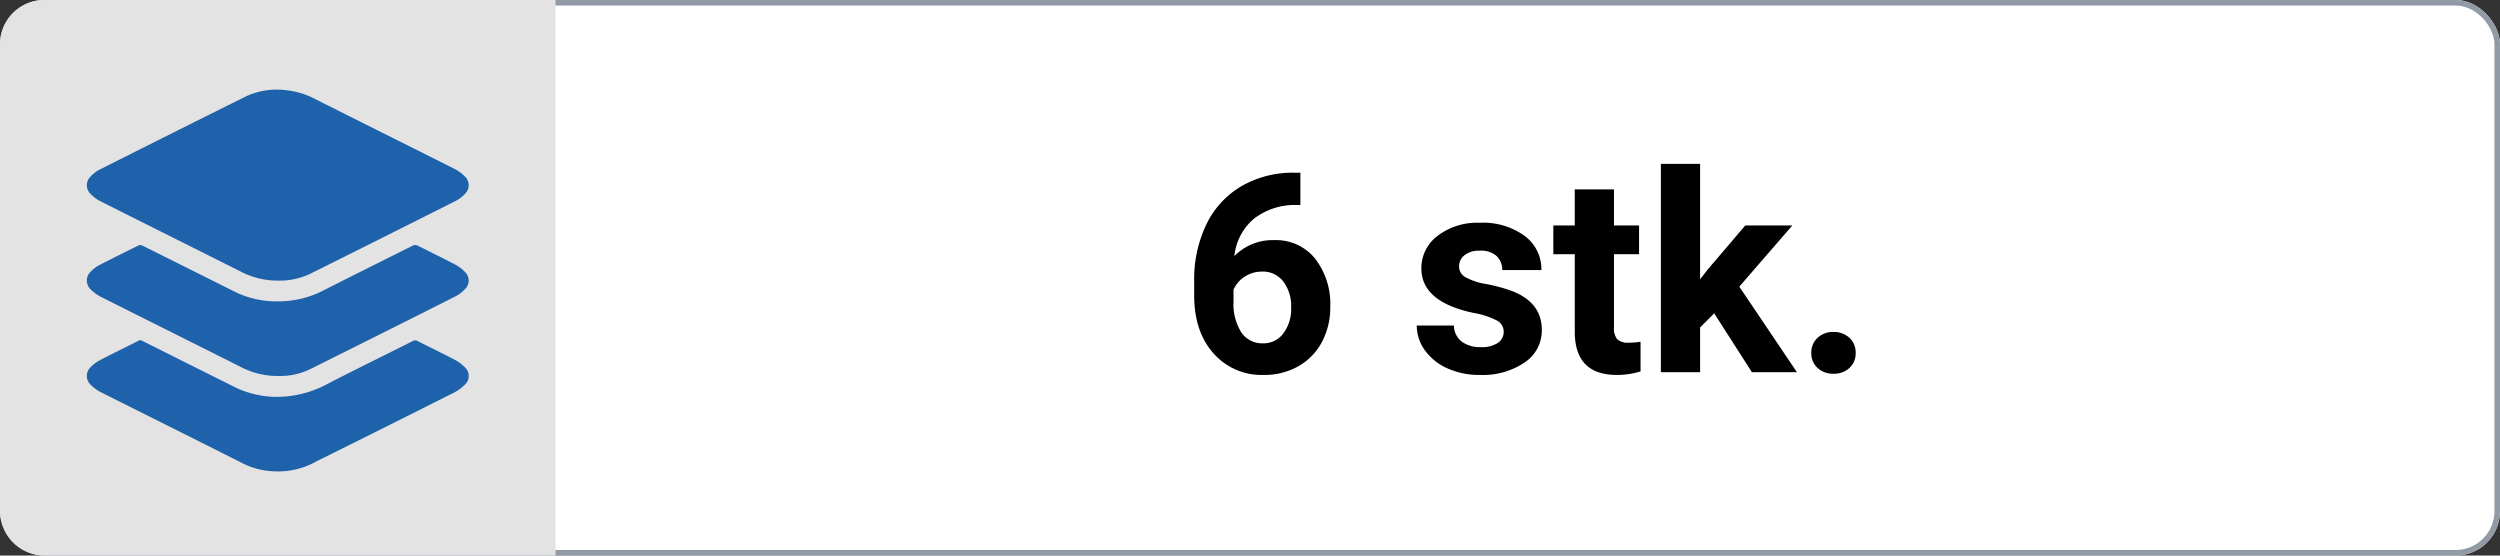
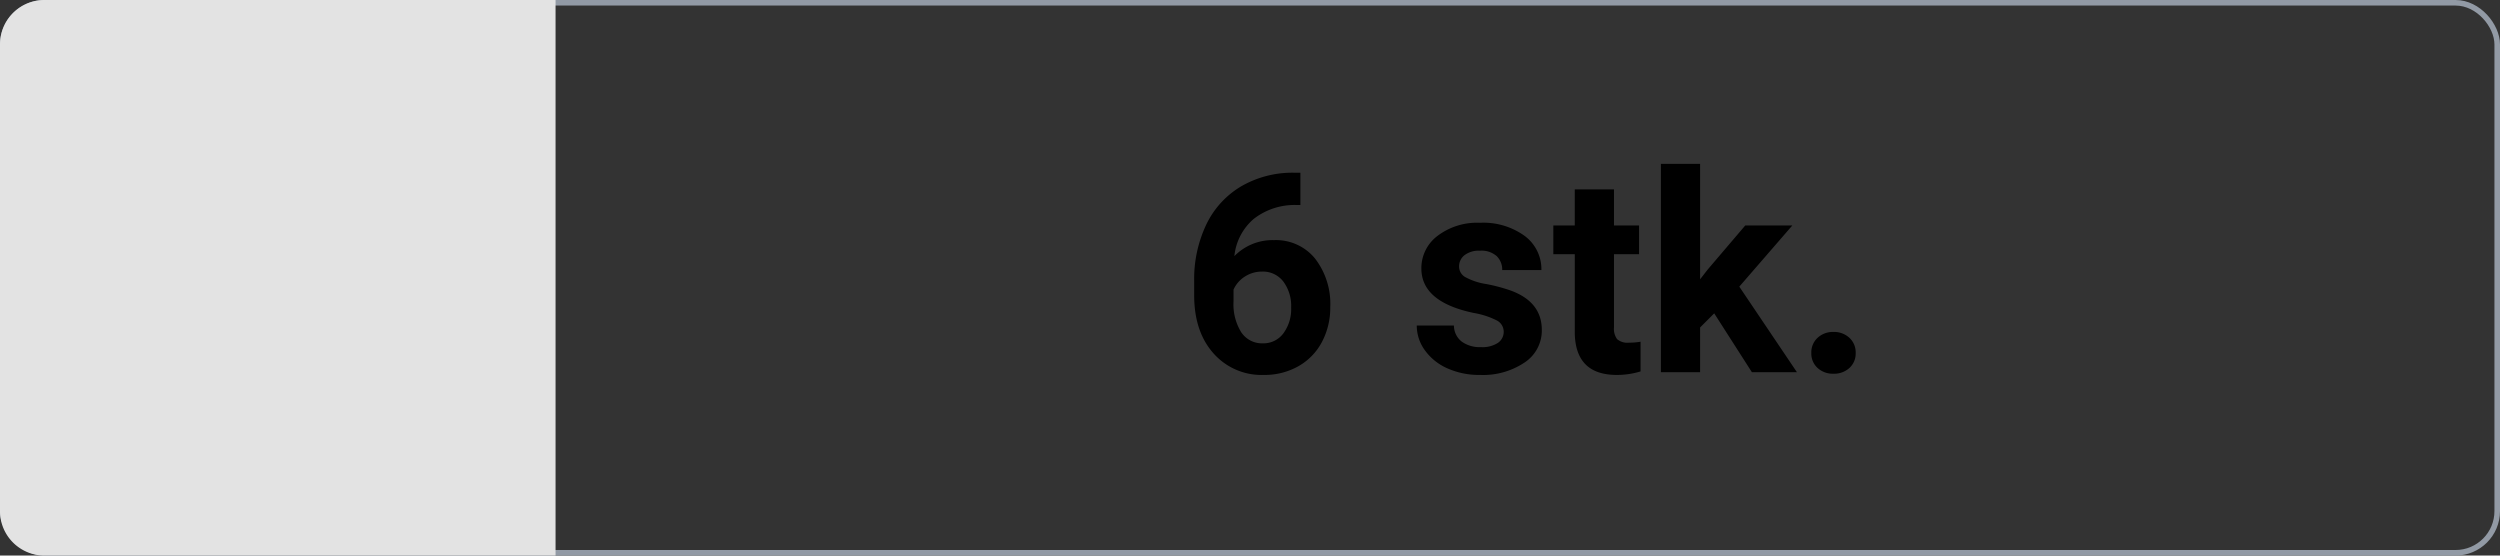
<svg xmlns="http://www.w3.org/2000/svg" width="450" height="100" viewBox="0 0 450 100">
  <rect x="0" y="0" width="450" height="100" fill="#333333" stroke="none" />
  <defs>
    <clipPath id="clip-path">
-       <rect id="Rectangle_230" data-name="Rectangle 230" width="68.741" height="68.679" fill="#1e62ac" />
-     </clipPath>
+       </clipPath>
    <clipPath id="clip-_6qty">
      <rect width="450" height="100" />
    </clipPath>
  </defs>
  <g id="_6qty" data-name="6qty" clip-path="url(#clip-_6qty)">
    <g id="Rectangle_2" data-name="Rectangle 2" fill="#fff" stroke="#929aa5" stroke-width="1">
-       <rect width="450" height="100" rx="8" stroke="none" />
      <rect x="0.5" y="0.5" width="449" height="99" rx="7.5" fill="none" />
    </g>
    <g id="Component_1_145" data-name="Component 1 – 145">
      <g id="Group_7930" data-name="Group 7930">
        <path id="Rectangle_5" data-name="Rectangle 5" d="M8,0h92a0,0,0,0,1,0,0V100a0,0,0,0,1,0,0H8a8,8,0,0,1-8-8V8A8,8,0,0,1,8,0Z" fill="#e3e3e3" />
      </g>
      <g id="Group_8104" data-name="Group 8104" transform="translate(15.629 16.161)">
        <g id="Group_8102" data-name="Group 8102" transform="translate(0 0)" clip-path="url(#clip-path)">
          <path id="Path_4471" data-name="Path 4471" d="M34.672,34.351a14.416,14.416,0,0,1-6.721-1.5c-8.483-4.27-16.987-8.5-25.469-12.765A6.8,6.8,0,0,1,.688,18.761a2.16,2.16,0,0,1-.029-3.131,5.956,5.956,0,0,1,1.652-1.272q13.2-6.644,26.438-13.225A13.232,13.232,0,0,1,35.735.061a14.452,14.452,0,0,1,5.482,1.664C49.48,5.888,57.763,10,66.024,14.157a7.807,7.807,0,0,1,1.983,1.4,2.166,2.166,0,0,1,.036,3.2,6,6,0,0,1-1.667,1.255Q53.3,26.594,40.207,33.119a12.676,12.676,0,0,1-5.534,1.233" transform="translate(0.001 0.001)" fill="#1e62ac" />
          <path id="Path_4472" data-name="Path 4472" d="M34.739,40.029a14.5,14.5,0,0,1-6.792-1.5c-8.422-4.241-16.868-8.438-25.292-12.677A7.478,7.478,0,0,1,.72,24.47a2.187,2.187,0,0,1,0-3.243,5.583,5.583,0,0,1,1.467-1.122c2.375-1.233,4.772-2.419,7.174-3.6a.869.869,0,0,1,.66.068Q18.366,20.726,26.7,24.9a16.911,16.911,0,0,0,7.77,1.693,17.483,17.483,0,0,0,8.013-1.908c5.363-2.728,10.76-5.39,16.135-8.095a.964.964,0,0,1,.988,0c2.253,1.148,4.533,2.244,6.77,3.423a6.592,6.592,0,0,1,1.761,1.367,2.107,2.107,0,0,1,0,2.942,6.078,6.078,0,0,1-1.716,1.346Q53.261,32.3,40.07,38.863a12.294,12.294,0,0,1-5.331,1.166" transform="translate(0.001 11.485)" fill="#1e62ac" />
          <path id="Path_4473" data-name="Path 4473" d="M33.794,50.149a13.6,13.6,0,0,1-5.852-1.5c-8.448-4.26-16.924-8.47-25.379-12.724a7.064,7.064,0,0,1-1.879-1.37A2.163,2.163,0,0,1,.7,31.384a6.746,6.746,0,0,1,1.715-1.273c2.273-1.183,4.579-2.3,6.864-3.458a.7.7,0,0,1,.716.012Q18.433,30.9,26.883,35.11a17.46,17.46,0,0,0,9.11,1.55A19.7,19.7,0,0,0,43.716,34.2c4.964-2.541,9.972-5,14.953-7.5a.881.881,0,0,1,.9.01c2.209,1.12,4.446,2.193,6.64,3.35a7.323,7.323,0,0,1,1.9,1.424,2.087,2.087,0,0,1-.01,3.01,7.627,7.627,0,0,1-2.029,1.492Q54.662,41.728,43.22,47.415c-.8.4-1.615.781-2.4,1.209a13.979,13.979,0,0,1-7.022,1.525" transform="translate(0 18.531)" fill="#1e62ac" />
        </g>
      </g>
    </g>
    <path id="Path_4802" data-name="Path 4802" d="M-40.93-35.913V-30.1h-.684a11.987,11.987,0,0,0-7.7,2.49,10.118,10.118,0,0,0-3.5,6.714,9.61,9.61,0,0,1,7.153-2.881,9.054,9.054,0,0,1,7.373,3.32,13.31,13.31,0,0,1,2.734,8.74,13.092,13.092,0,0,1-1.5,6.274,10.768,10.768,0,0,1-4.248,4.37A12.341,12.341,0,0,1-47.522.488a11.527,11.527,0,0,1-9.07-3.906q-3.455-3.906-3.455-10.425v-2.539A22.819,22.819,0,0,1-57.861-26.6a16.022,16.022,0,0,1,6.274-6.86A18.386,18.386,0,0,1-42.1-35.913Zm-6.885,17.8a5.629,5.629,0,0,0-3.1.891,5.366,5.366,0,0,0-2.051,2.356v2.148a9.531,9.531,0,0,0,1.392,5.53A4.494,4.494,0,0,0-47.668-5.2a4.444,4.444,0,0,0,3.674-1.794,7.328,7.328,0,0,0,1.4-4.651,7.314,7.314,0,0,0-1.416-4.687A4.612,4.612,0,0,0-47.815-18.115ZM-4.333-7.3A2.273,2.273,0,0,0-5.615-9.338a14.559,14.559,0,0,0-4.114-1.331q-9.424-1.978-9.424-8.008a7.258,7.258,0,0,1,2.917-5.872A11.769,11.769,0,0,1-8.606-26.9,12.667,12.667,0,0,1-.562-24.536a7.463,7.463,0,0,1,3.015,6.152H-4.6a3.414,3.414,0,0,0-.977-2.5,4.133,4.133,0,0,0-3.052-.989,4.223,4.223,0,0,0-2.759.806,2.543,2.543,0,0,0-.977,2.051,2.174,2.174,0,0,0,1.111,1.892,11.428,11.428,0,0,0,3.748,1.245A30.609,30.609,0,0,1-3.064-14.7q5.591,2.051,5.591,7.1a6.891,6.891,0,0,1-3.1,5.847A13.375,13.375,0,0,1-8.582.488,13.97,13.97,0,0,1-14.478-.7a9.893,9.893,0,0,1-4.041-3.247A7.545,7.545,0,0,1-19.983-8.4h6.689A3.683,3.683,0,0,0-11.9-5.518a5.52,5.52,0,0,0,3.467,1,5.109,5.109,0,0,0,3.064-.769A2.393,2.393,0,0,0-4.333-7.3ZM15.515-32.91v6.494h4.517v5.176H15.515V-8.057a3.148,3.148,0,0,0,.562,2.1,2.82,2.82,0,0,0,2.148.635A11.252,11.252,0,0,0,20.3-5.493V-.146a14.525,14.525,0,0,1-4.272.635q-7.422,0-7.568-7.5V-21.24H4.6v-5.176H8.459V-32.91ZM33.557-10.6,31.018-8.057V0H23.962V-37.5h7.056v20.776l1.367-1.758,6.763-7.935H47.62L38.074-15.405,48.45,0H40.344Zm17.48,7.129A3.552,3.552,0,0,1,52.173-6.2a4.028,4.028,0,0,1,2.844-1.05A4.061,4.061,0,0,1,57.886-6.2a3.552,3.552,0,0,1,1.135,2.734A3.5,3.5,0,0,1,57.9-.769,4.078,4.078,0,0,1,55.017.269,4.045,4.045,0,0,1,52.161-.769,3.5,3.5,0,0,1,51.038-3.467Z" transform="translate(275 67)" />
  </g>
</svg>